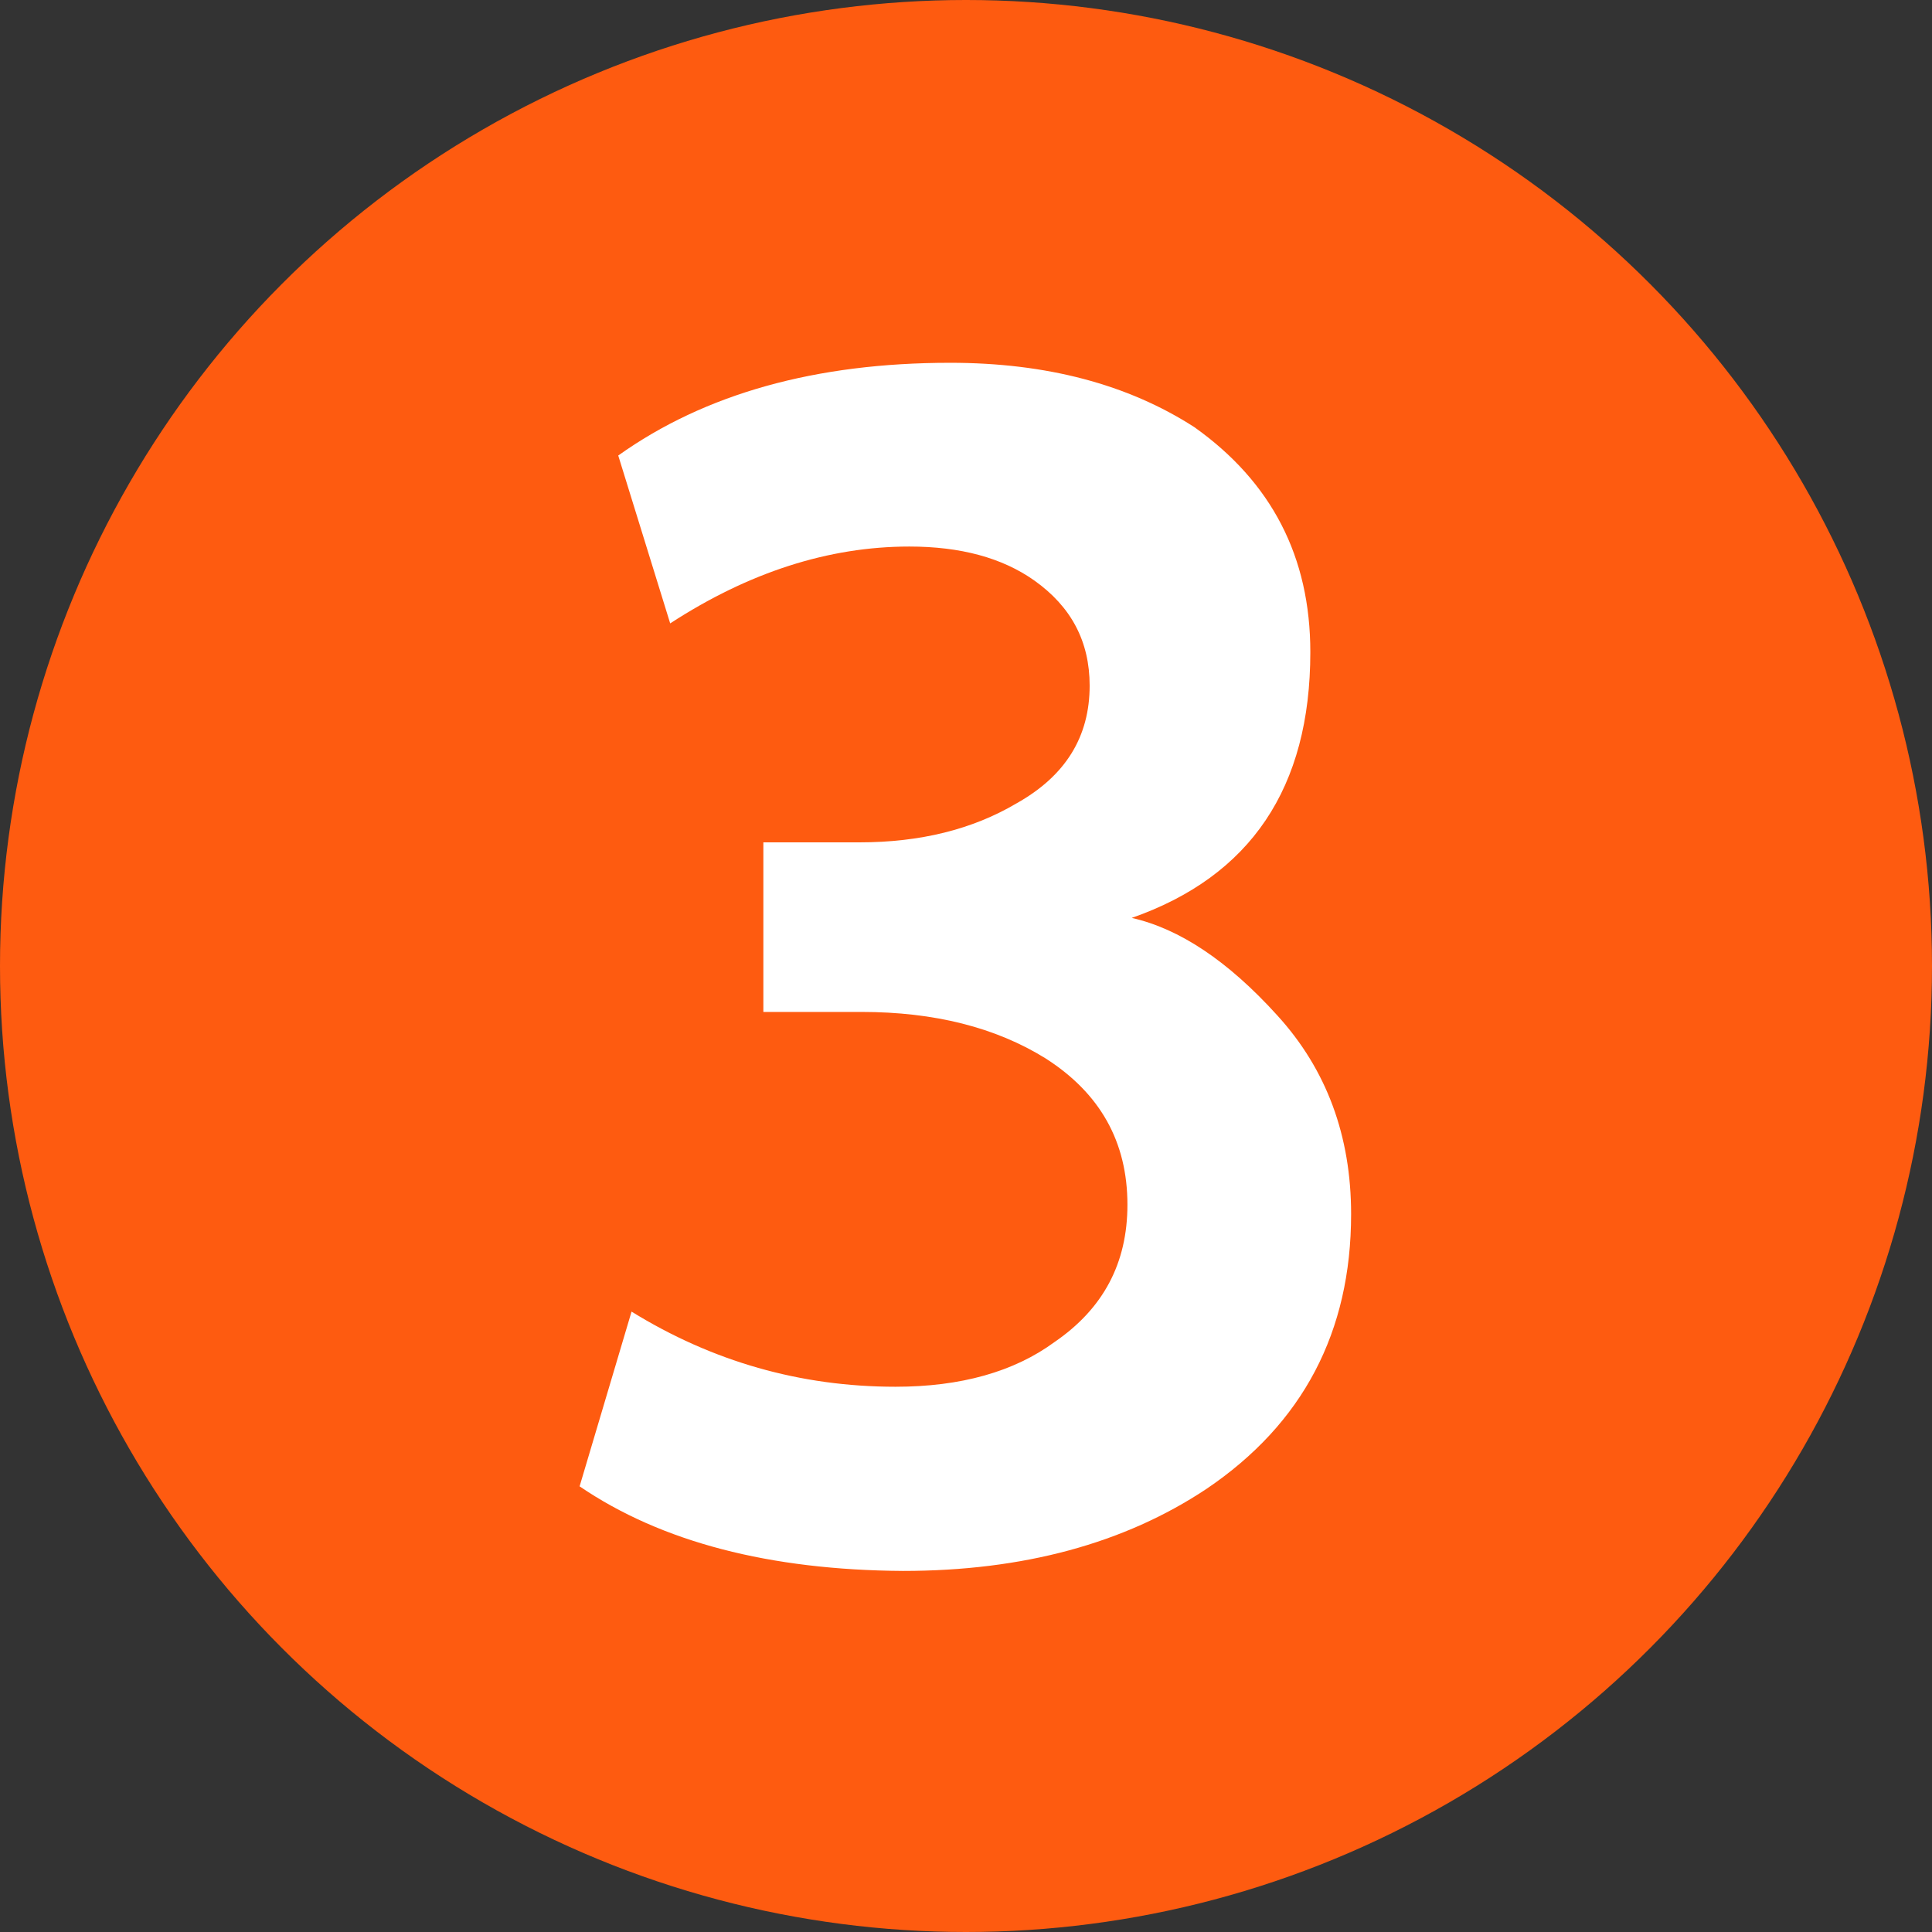
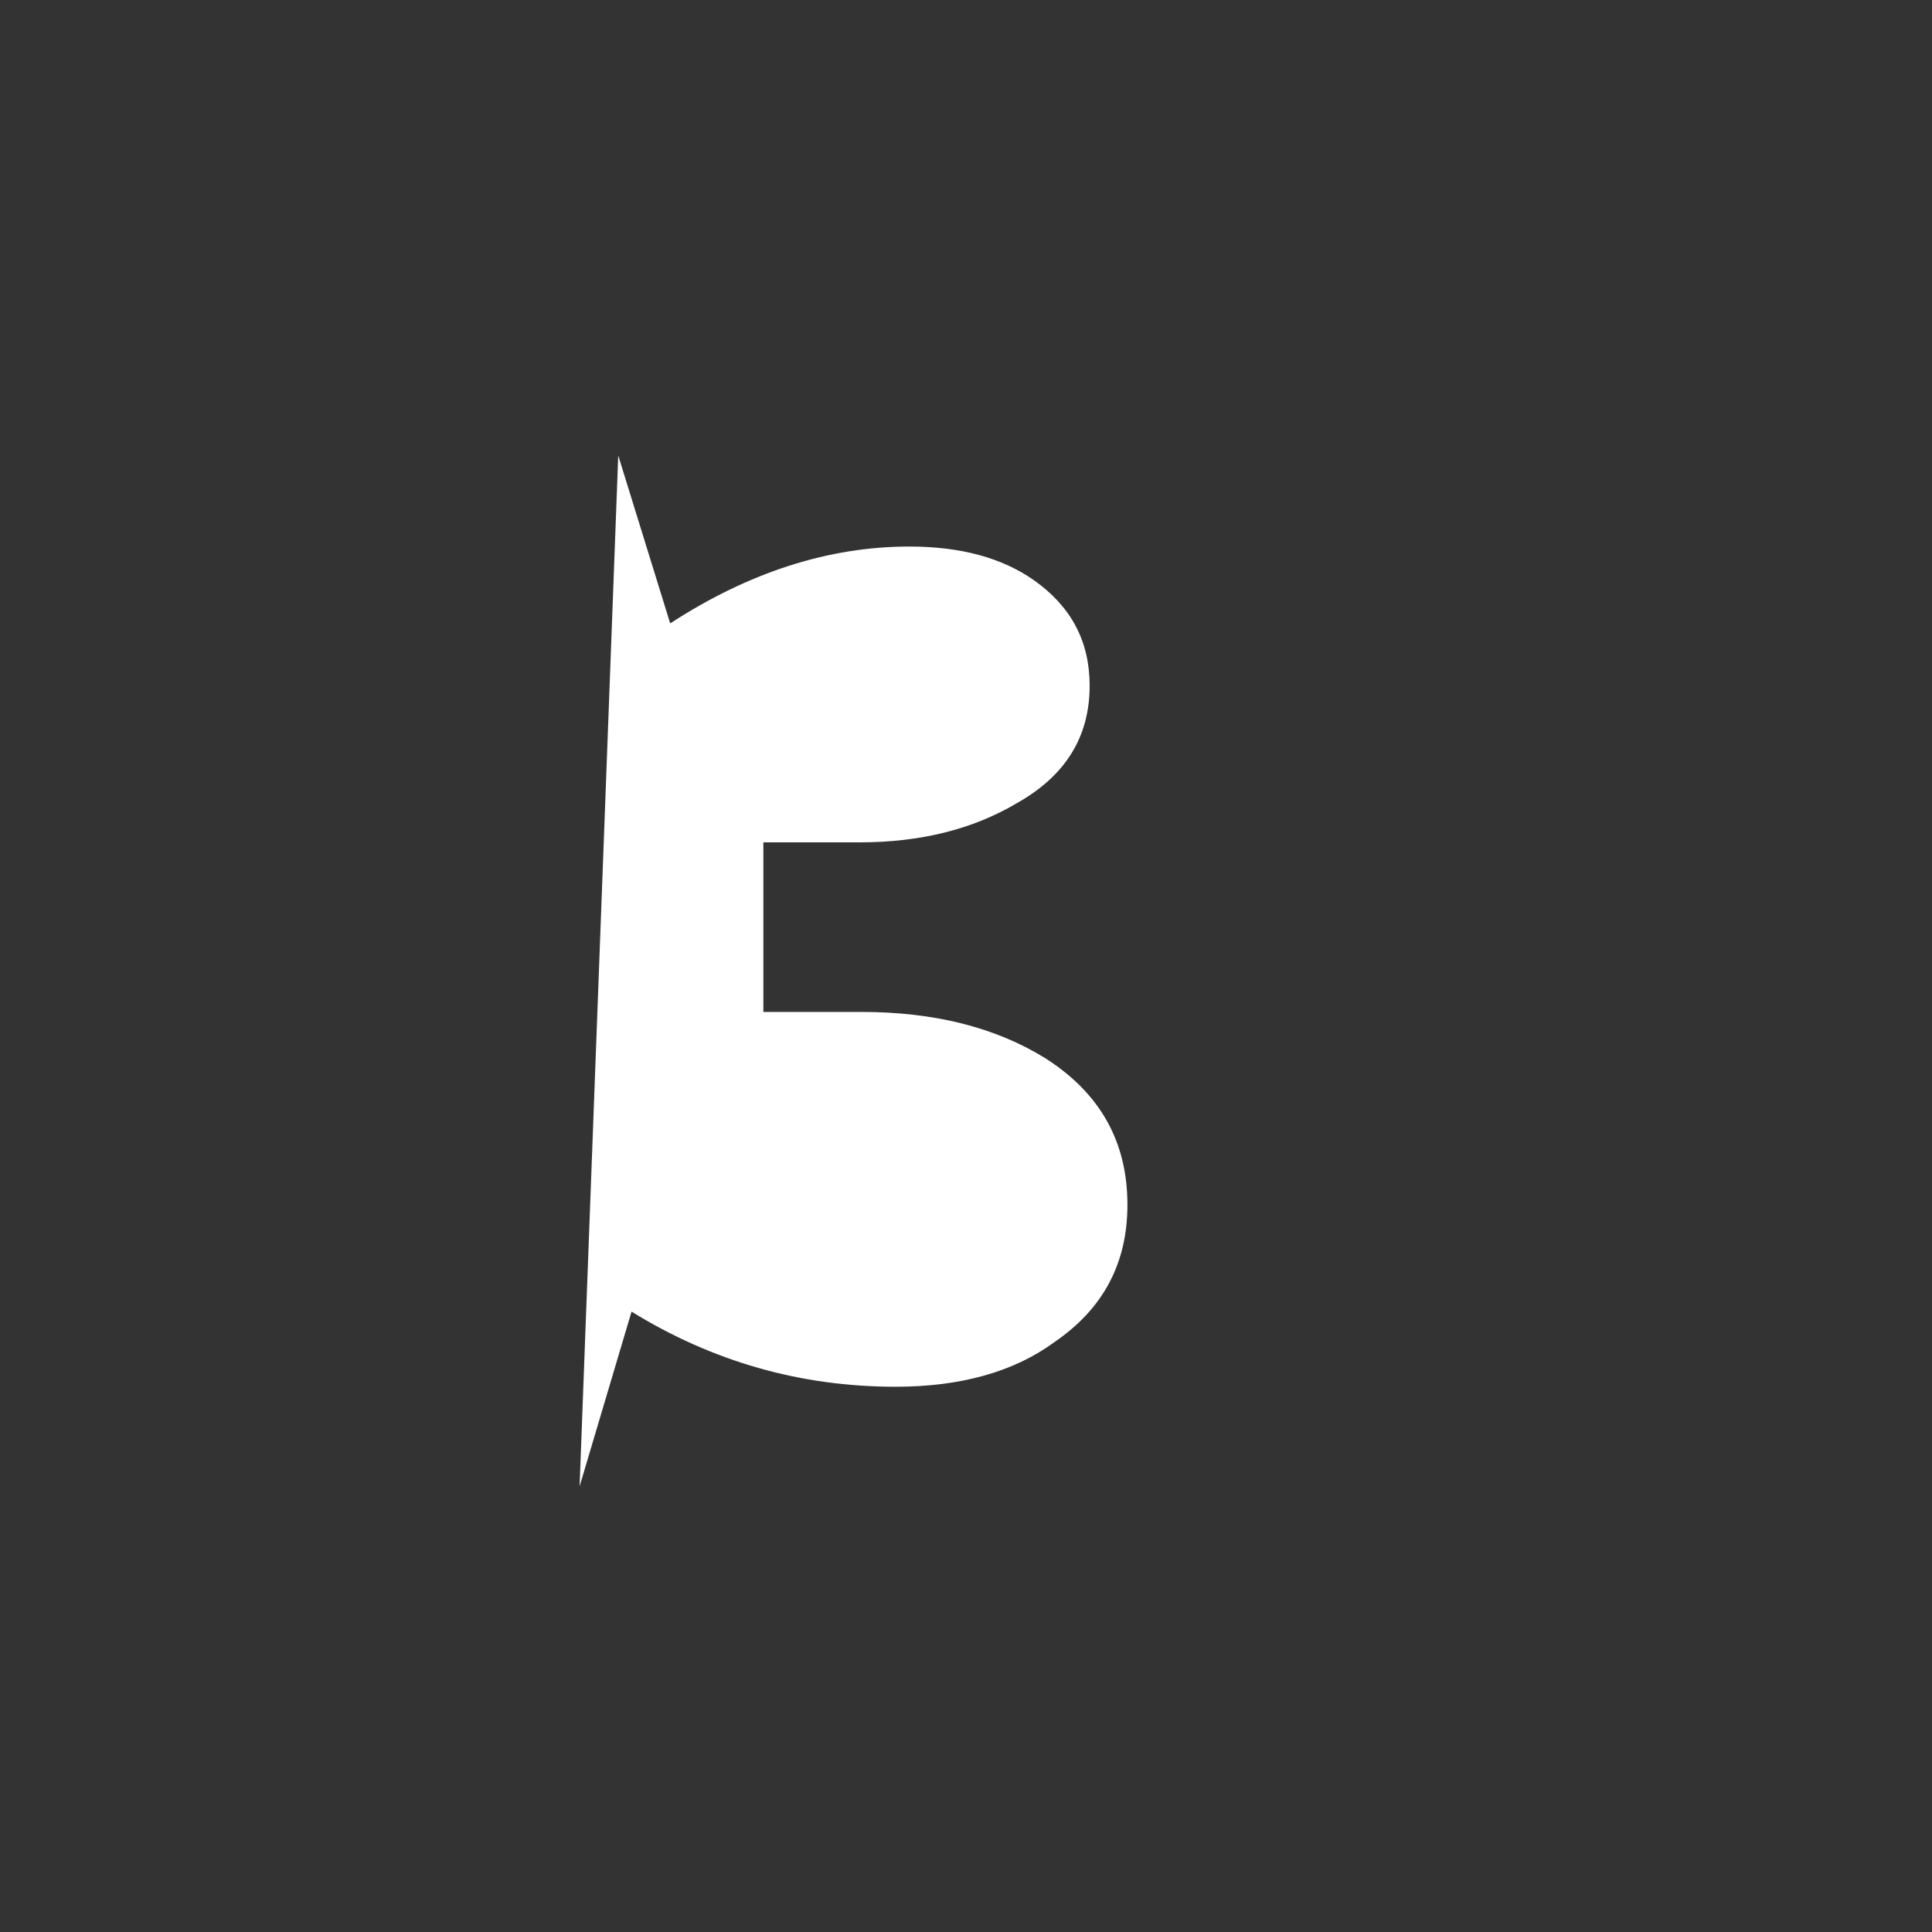
<svg xmlns="http://www.w3.org/2000/svg" width="450" height="450" style="enable-background:new 0 0 450 450" xml:space="preserve">
  <rect width="100%" height="100%" fill="#333333" stroke="none" />
-   <circle cx="225" cy="225" r="225" style="fill:#fe5b10" />
-   <path d="m135 346.2 12.1-40.7c18.8 11.6 39.3 17.5 61.5 17.5 15.2 0 27.6-3.5 37-10.4 11.4-7.8 17-18.4 17-32 0-14.7-6.4-26-19.1-34.1-11.6-7.2-25.9-10.8-42.8-10.8h-22.9v-39.5h22.4c14.1 0 26.3-3 36.6-9.1 11.4-6.4 17-15.5 17-27.4 0-10.3-4.3-18.4-12.9-24.5-7.5-5.3-17.2-7.9-29.1-7.9-18.8 0-37.4 6-55.7 17.9L144 106.1c20.2-14.4 46-21.6 77.3-21.6 22.4 0 41.4 5 56.9 15 18 12.8 27 30.2 27 52.4 0 31.6-13.9 52.2-41.6 61.9 11.1 2.5 22.4 10 33.9 22.7 11.5 12.6 17.2 28.1 17.2 46.3 0 27.4-11.2 48.8-33.7 64-19.1 12.7-42.7 19.1-70.7 19.1-31-.2-56.2-6.7-75.3-19.7z" style="fill:#fff" />
+   <path d="m135 346.2 12.1-40.7c18.8 11.6 39.3 17.5 61.5 17.5 15.2 0 27.6-3.5 37-10.4 11.4-7.8 17-18.4 17-32 0-14.7-6.4-26-19.1-34.1-11.6-7.2-25.9-10.8-42.8-10.8h-22.9v-39.5h22.4c14.1 0 26.3-3 36.6-9.1 11.4-6.4 17-15.5 17-27.4 0-10.3-4.3-18.4-12.9-24.5-7.5-5.3-17.2-7.9-29.1-7.9-18.8 0-37.4 6-55.7 17.9L144 106.1z" style="fill:#fff" />
</svg>